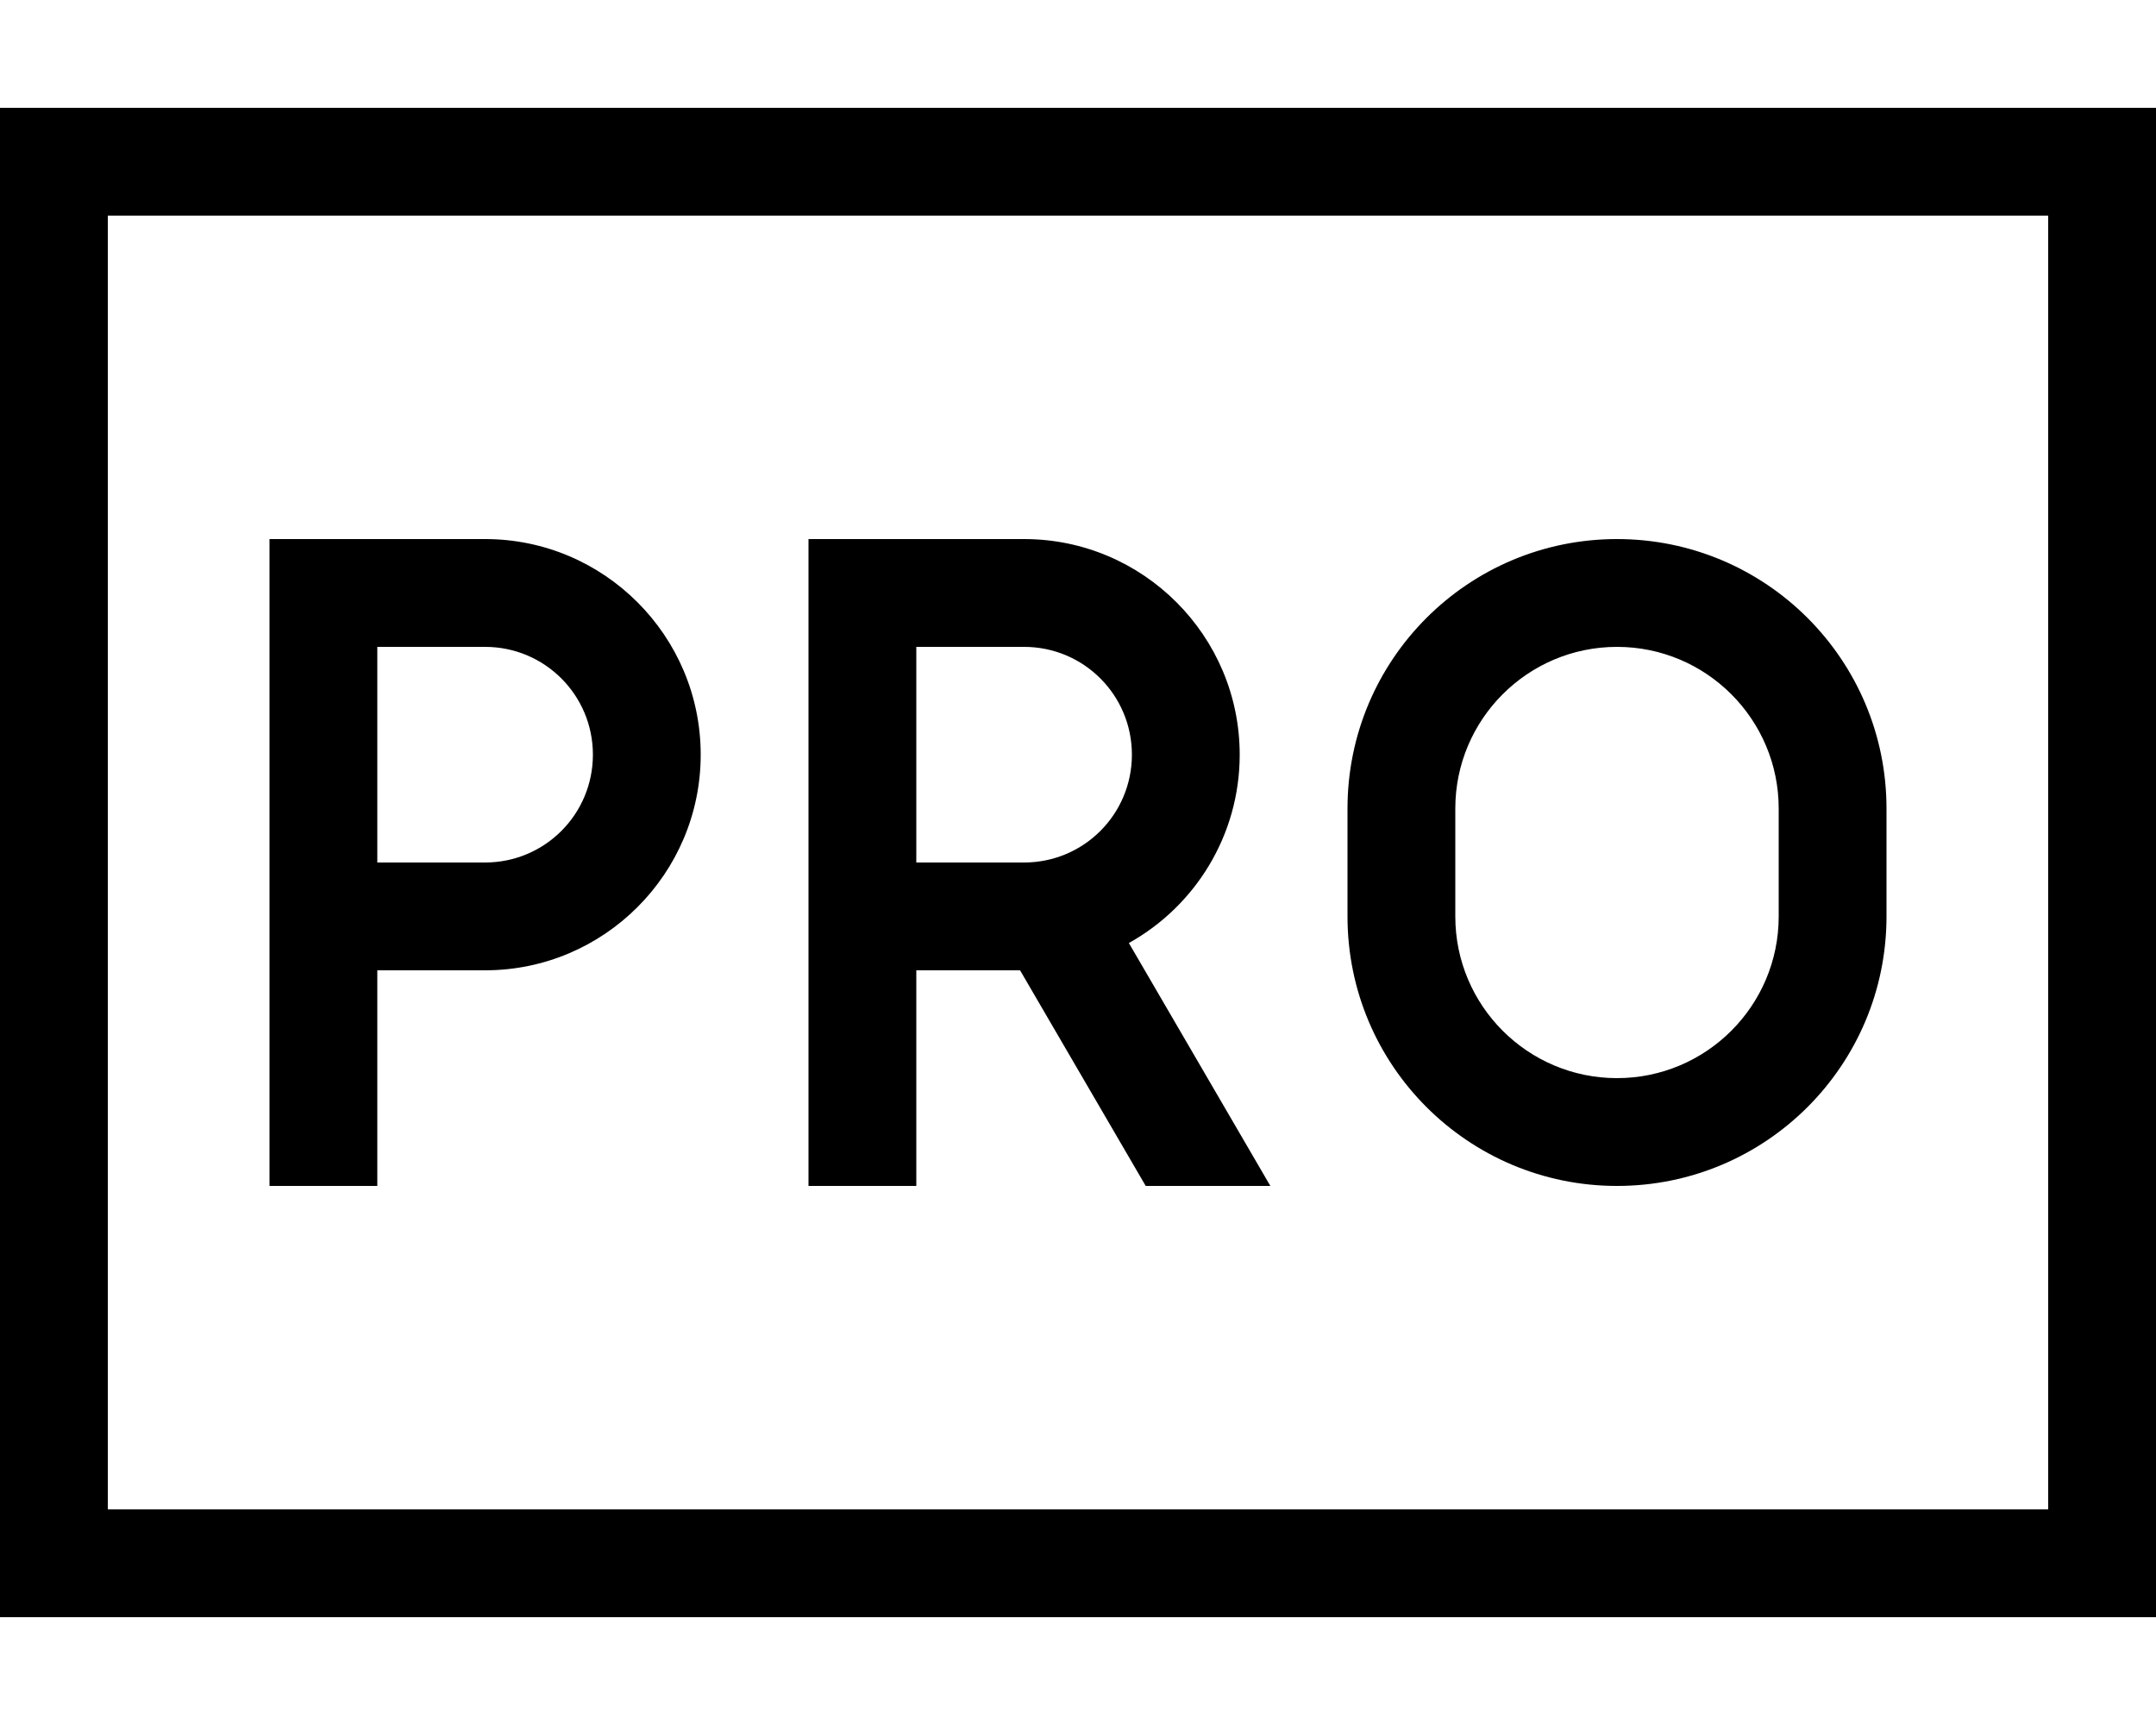
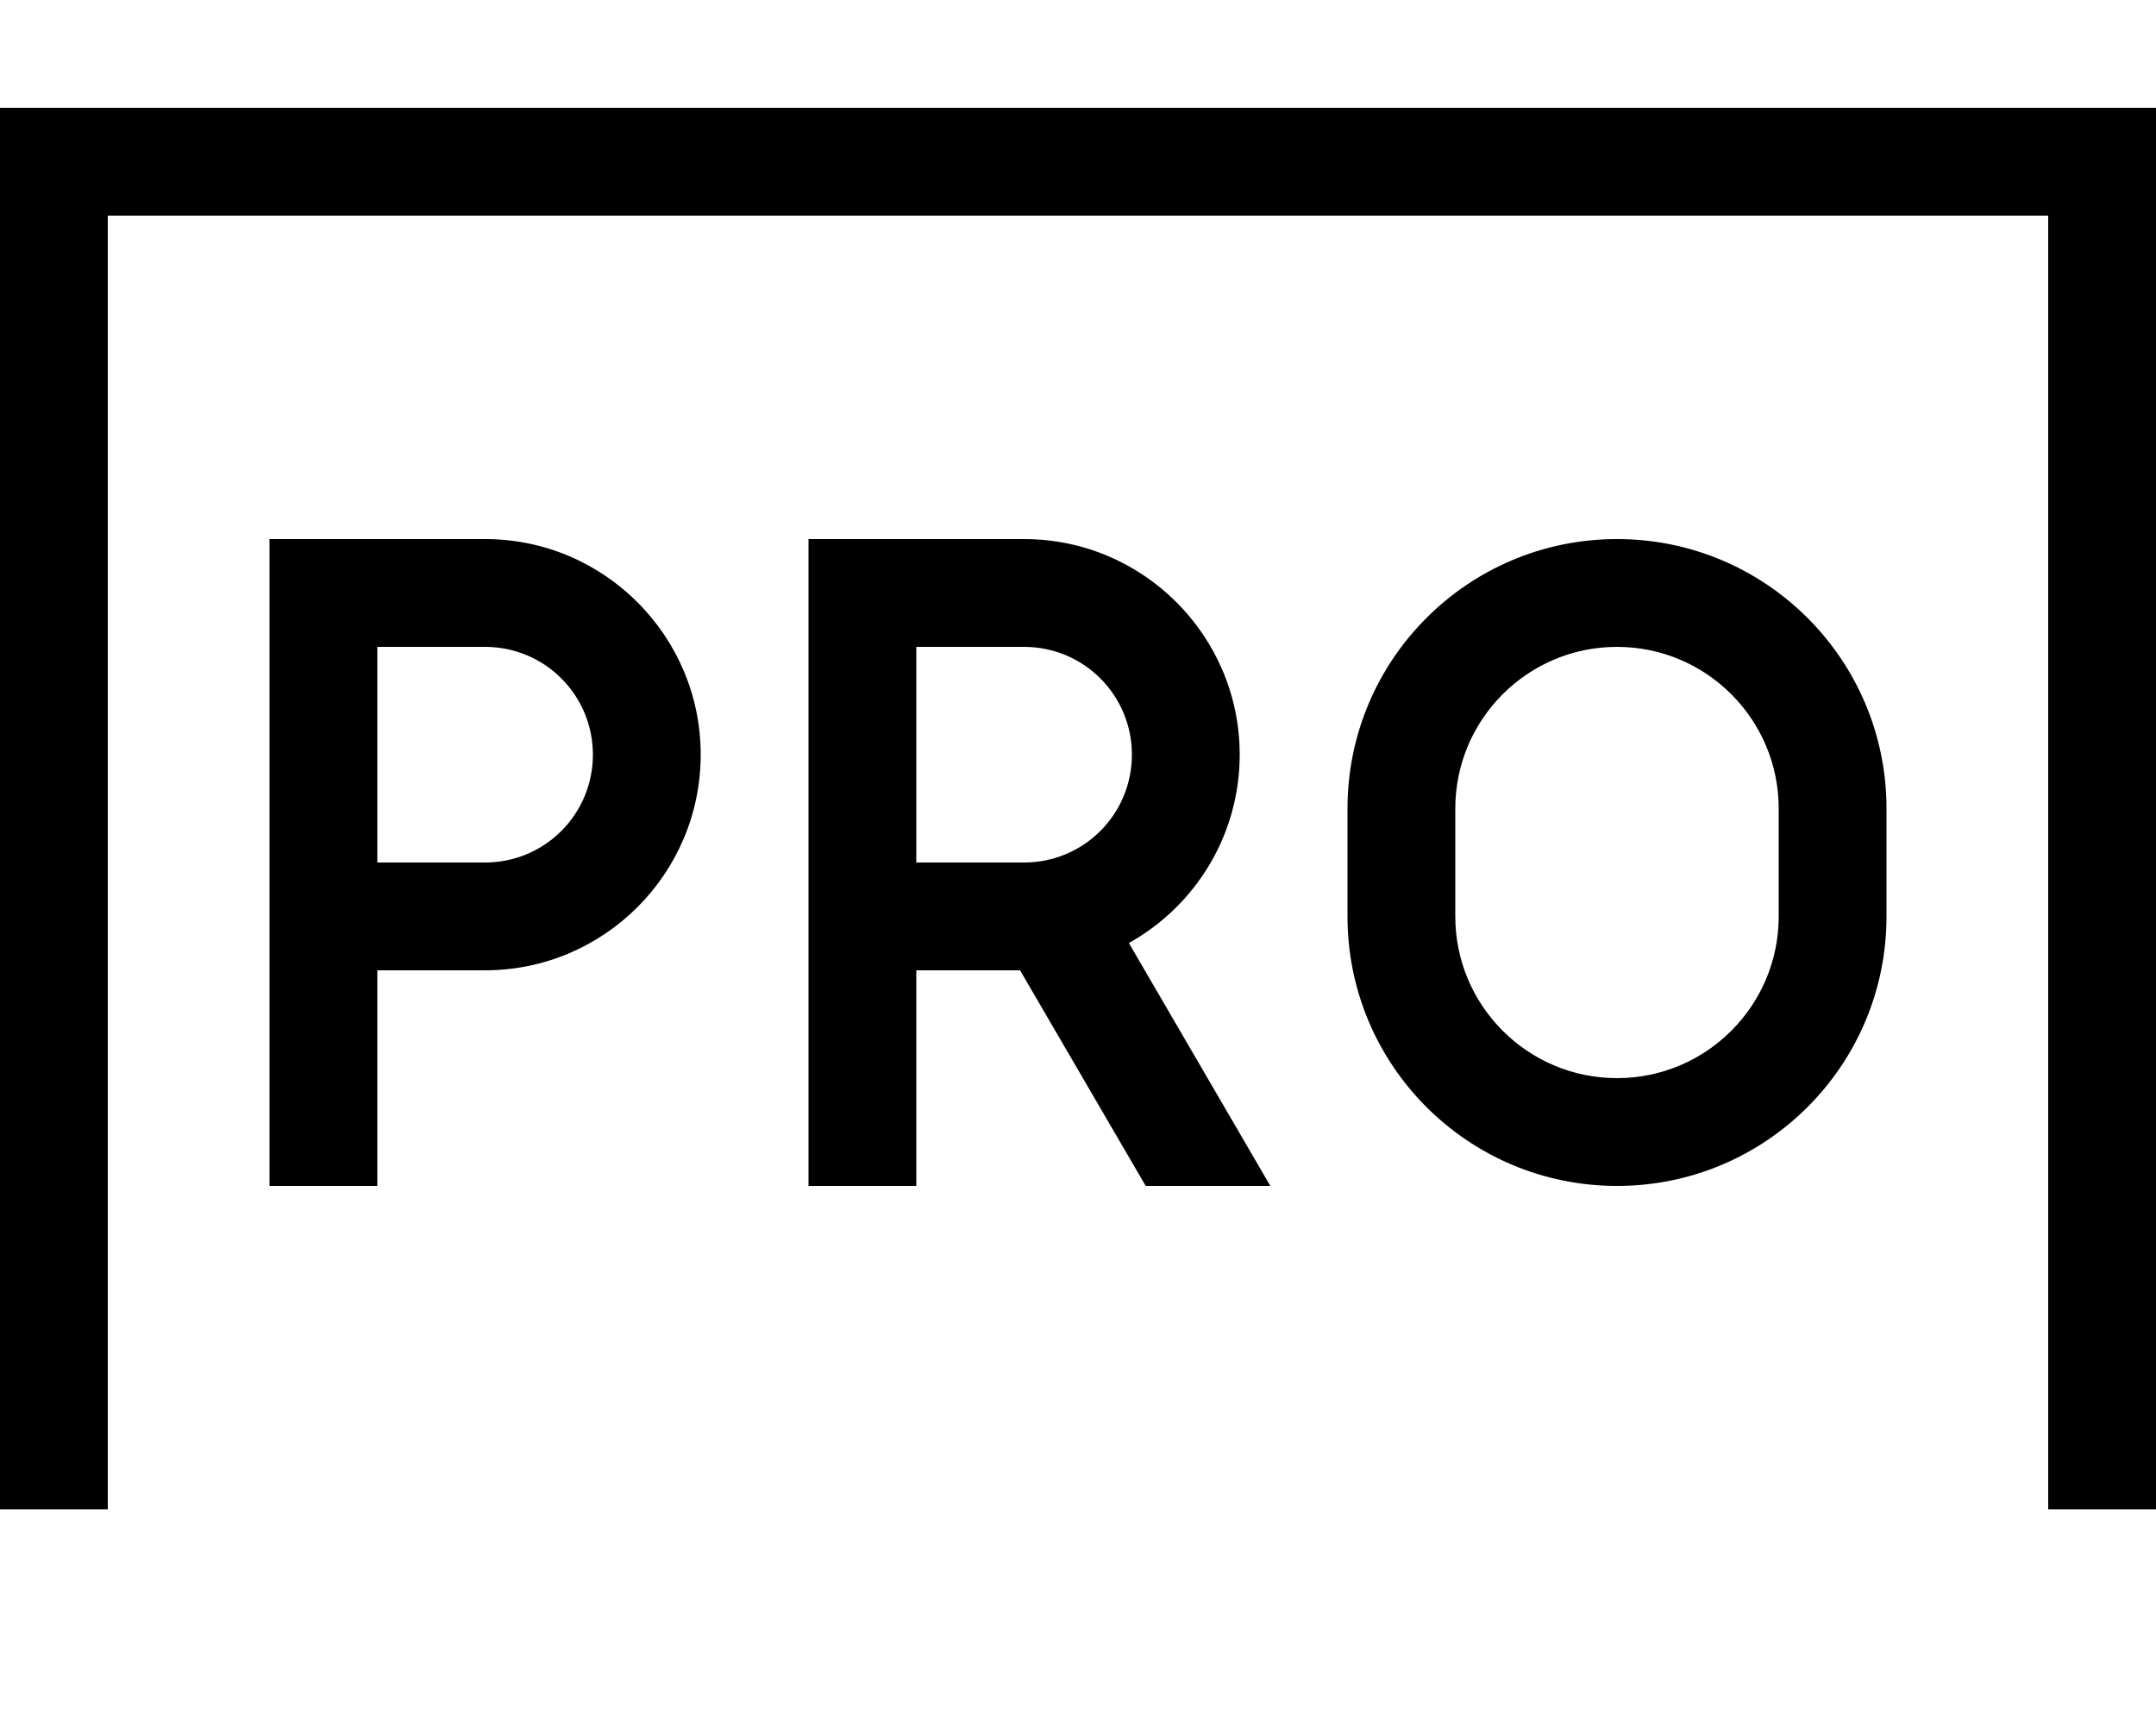
<svg xmlns="http://www.w3.org/2000/svg" viewBox="0 0 640 512">
-   <path d="M32 64V448H608V64H32zM0 32H32 608h32V64 448v32H608 32 0V448 64 32zM96 160h48c35.3 0 64 28.7 64 64s-28.7 64-64 64H112v48 16H80V336 272 176 160H96zm48 96c17.7 0 32-14.3 32-32s-14.3-32-32-32H112v64h32zm256-16c0-44.2 35.8-80 80-80s80 35.8 80 80v32c0 44.2-35.8 80-80 80s-80-35.8-80-80V240zm80-48c-26.5 0-48 21.5-48 48v32c0 26.5 21.5 48 48 48s48-21.5 48-48V240c0-26.5-21.5-48-48-48zM240 160h16 48c35.3 0 64 28.7 64 64c0 24-13.3 45-32.9 55.9l42 72.1h-37l-37.3-64H272v48 16H240V336 272 176 160zm32 96h32c17.7 0 32-14.3 32-32s-14.3-32-32-32H272v64z" />
+   <path d="M32 64V448H608V64H32zM0 32H32 608h32V64 448H608 32 0V448 64 32zM96 160h48c35.3 0 64 28.7 64 64s-28.7 64-64 64H112v48 16H80V336 272 176 160H96zm48 96c17.7 0 32-14.3 32-32s-14.3-32-32-32H112v64h32zm256-16c0-44.2 35.8-80 80-80s80 35.8 80 80v32c0 44.2-35.8 80-80 80s-80-35.8-80-80V240zm80-48c-26.5 0-48 21.5-48 48v32c0 26.5 21.5 48 48 48s48-21.5 48-48V240c0-26.5-21.5-48-48-48zM240 160h16 48c35.3 0 64 28.7 64 64c0 24-13.3 45-32.9 55.9l42 72.1h-37l-37.3-64H272v48 16H240V336 272 176 160zm32 96h32c17.7 0 32-14.3 32-32s-14.3-32-32-32H272v64z" />
</svg>